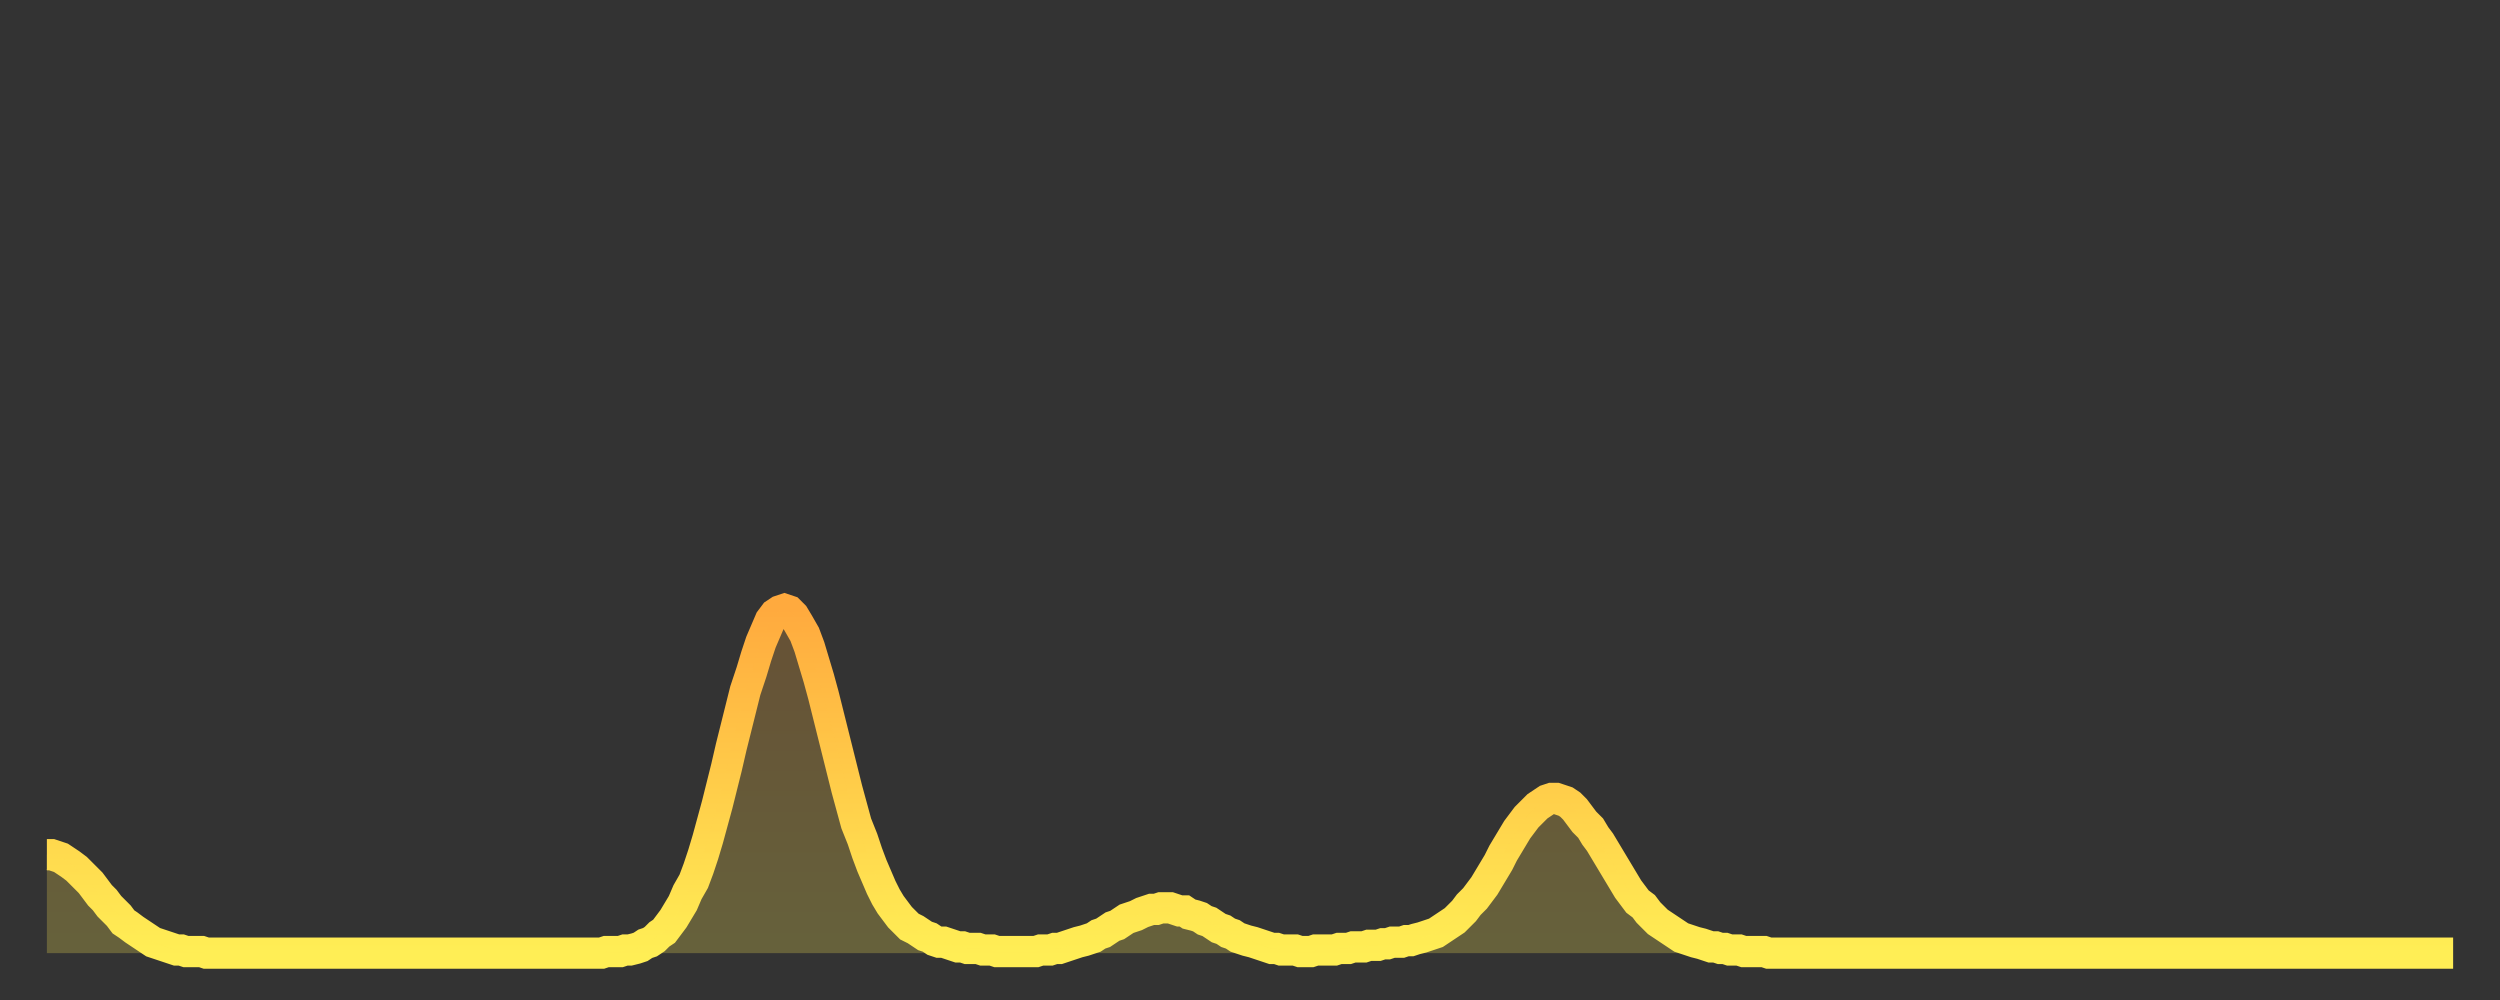
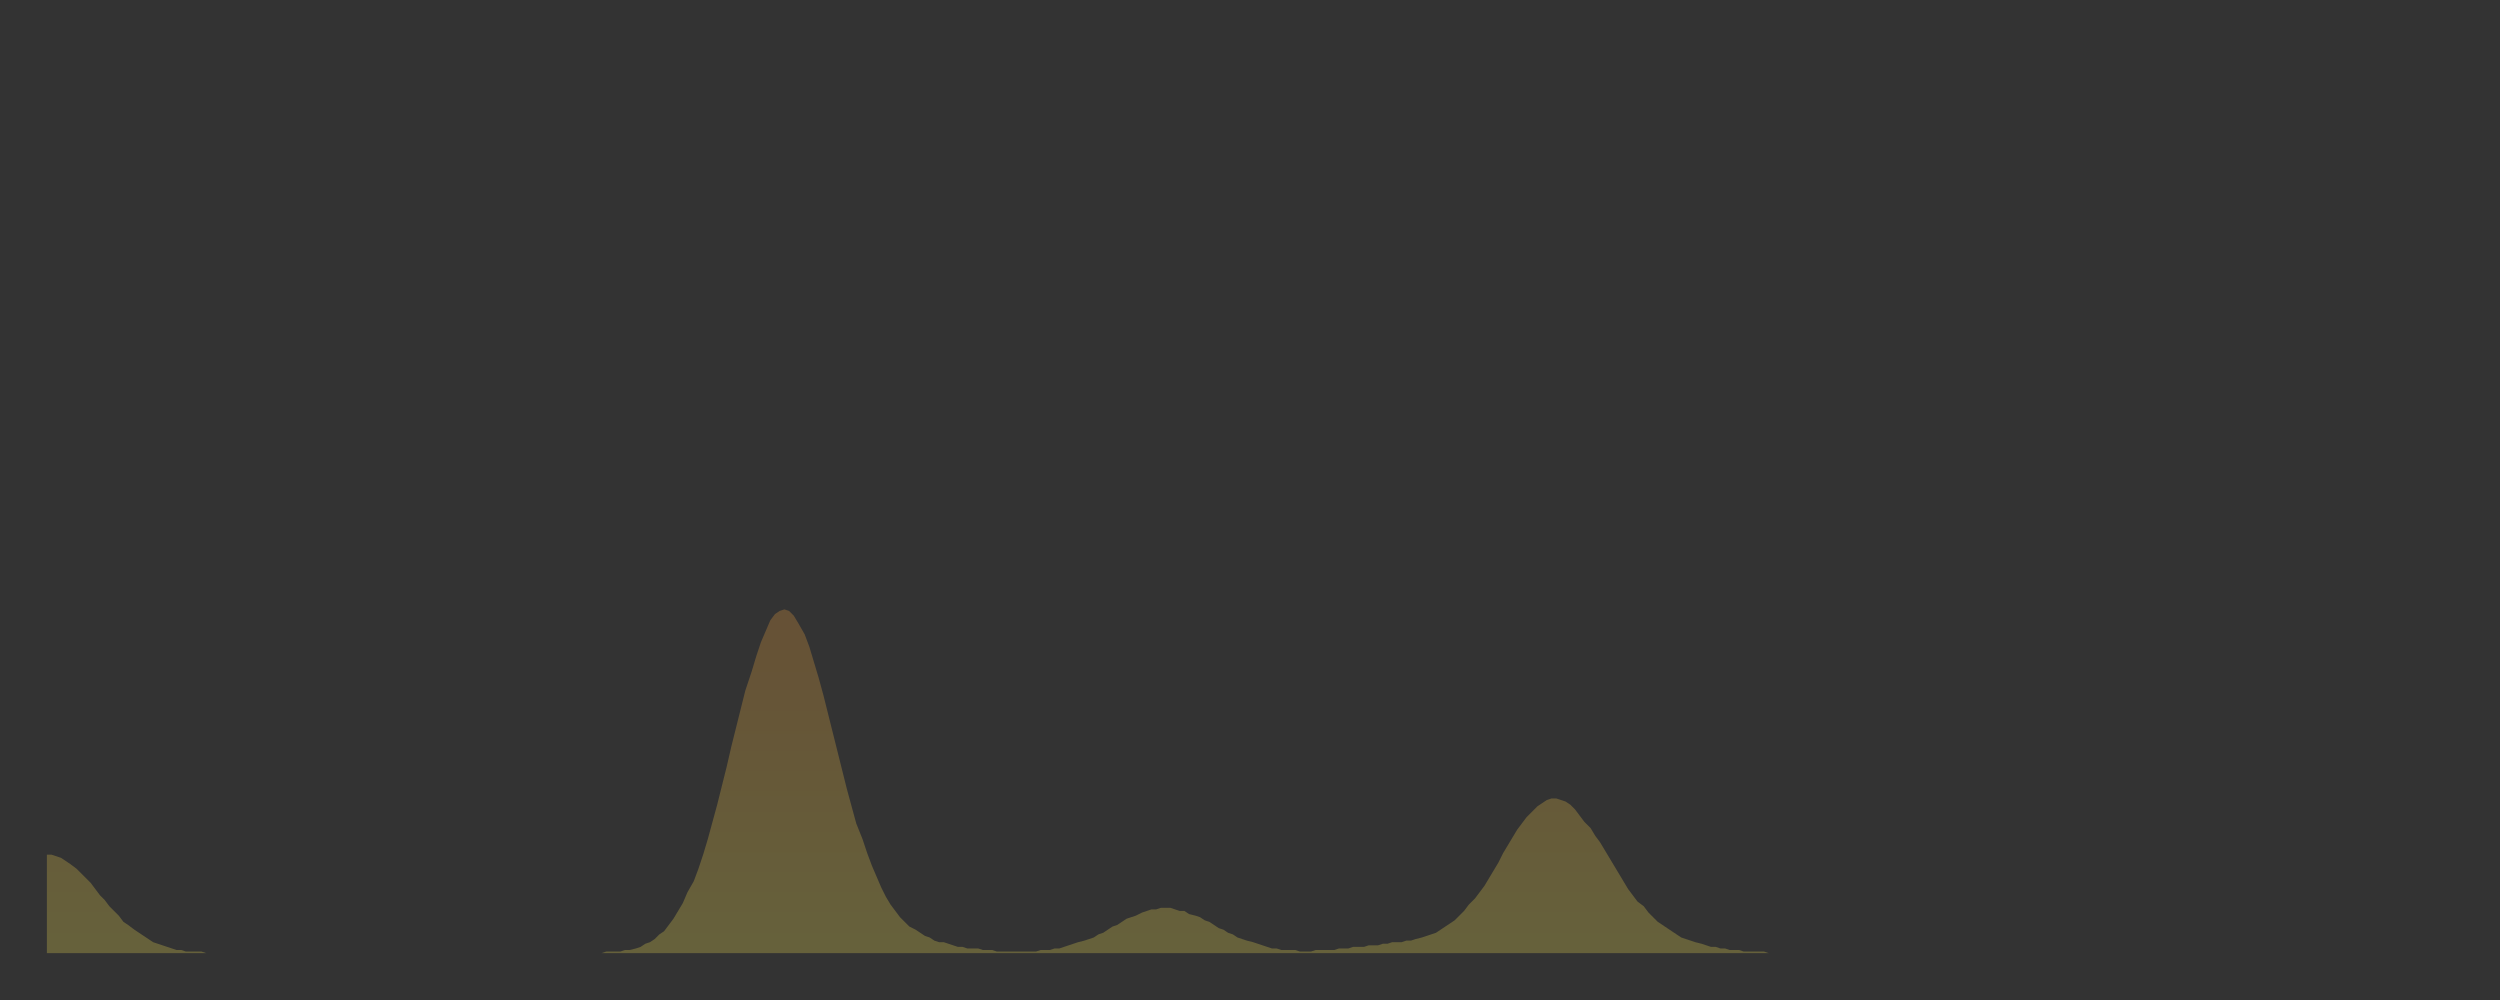
<svg xmlns="http://www.w3.org/2000/svg" baseProfile="full" height="64" version="1.1" width="160">
  <rect width="100%" height="100%" fill="#333333" stroke="none" />
  <defs>
    <linearGradient id="id1914386" x1="0" x2="0" y1="0" y2="1">
      <stop offset="0%" stop-color="#ffaa3e" />
      <stop offset="50%" stop-color="#ffcc49" />
      <stop offset="100%" stop-color="#ffee55" />
    </linearGradient>
  </defs>
  <g transform="translate(3,3)">
    <g>
-       <path d="M 0.0 51.7 0.3 51.7 0.6 51.8 0.9 51.9 1.2 52.1 1.5 52.3 1.9 52.6 2.2 52.9 2.5 53.2 2.8 53.5 3.1 53.9 3.4 54.3 3.7 54.6 4.0 55.0 4.3 55.3 4.6 55.6 4.9 56.0 5.2 56.2 5.6 56.5 5.9 56.7 6.2 56.9 6.5 57.1 6.8 57.3 7.1 57.4 7.4 57.5 7.7 57.6 8.0 57.7 8.3 57.8 8.6 57.8 8.9 57.9 9.3 57.9 9.6 57.9 9.9 57.9 10.2 58.0 10.5 58.0 10.8 58.0 11.1 58.0 11.4 58.0 11.7 58.0 12.0 58.0 12.3 58.0 12.7 58.0 13.0 58.0 13.3 58.0 13.6 58.0 13.9 58.0 14.2 58.0 14.5 58.0 14.8 58.0 15.1 58.0 15.4 58.0 15.7 58.0 16.0 58.0 16.4 58.0 16.7 58.0 17.0 58.0 17.3 58.0 17.6 58.0 17.9 58.0 18.2 58.0 18.5 58.0 18.8 58.0 19.1 58.0 19.4 58.0 19.8 58.0 20.1 58.0 20.4 58.0 20.7 58.0 21.0 58.0 21.3 58.0 21.6 58.0 21.9 58.0 22.2 58.0 22.5 58.0 22.8 58.0 23.1 58.0 23.5 58.0 23.8 58.0 24.1 58.0 24.4 58.0 24.7 58.0 25.0 58.0 25.3 58.0 25.6 58.0 25.9 58.0 26.2 58.0 26.5 58.0 26.8 58.0 27.2 58.0 27.5 58.0 27.8 58.0 28.1 58.0 28.4 58.0 28.7 58.0 29.0 58.0 29.3 58.0 29.6 58.0 29.9 58.0 30.2 58.0 30.6 58.0 30.9 58.0 31.2 58.0 31.5 58.0 31.8 58.0 32.1 58.0 32.4 58.0 32.7 58.0 33.0 58.0 33.3 58.0 33.6 58.0 33.9 58.0 34.3 58.0 34.6 58.0 34.9 58.0 35.2 58.0 35.5 58.0 35.8 57.9 36.1 57.9 36.4 57.9 36.7 57.9 37.0 57.8 37.3 57.8 37.7 57.7 38.0 57.6 38.3 57.4 38.6 57.3 38.9 57.1 39.2 56.8 39.5 56.6 39.8 56.2 40.1 55.8 40.4 55.3 40.7 54.8 41.0 54.1 41.4 53.4 41.7 52.6 42.0 51.7 42.3 50.7 42.6 49.6 42.9 48.5 43.2 47.3 43.5 46.1 43.8 44.8 44.1 43.6 44.4 42.4 44.7 41.2 45.1 40.0 45.4 39.0 45.7 38.1 46.0 37.4 46.3 36.7 46.6 36.3 46.9 36.1 47.2 36.0 47.5 36.1 47.8 36.4 48.1 36.9 48.5 37.6 48.8 38.4 49.1 39.4 49.4 40.4 49.7 41.5 50.0 42.7 50.3 43.9 50.6 45.1 50.9 46.3 51.2 47.5 51.5 48.6 51.8 49.7 52.2 50.7 52.5 51.6 52.8 52.4 53.1 53.1 53.4 53.8 53.7 54.4 54.0 54.9 54.3 55.3 54.6 55.7 54.9 56.0 55.2 56.3 55.6 56.5 55.9 56.7 56.2 56.9 56.5 57.0 56.8 57.2 57.1 57.3 57.4 57.3 57.7 57.4 58.0 57.5 58.3 57.6 58.6 57.6 58.9 57.7 59.3 57.7 59.6 57.7 59.9 57.8 60.2 57.8 60.5 57.8 60.8 57.9 61.1 57.9 61.4 57.9 61.7 57.9 62.0 57.9 62.3 57.9 62.6 57.9 63.0 57.9 63.3 57.9 63.6 57.8 63.9 57.8 64.2 57.8 64.5 57.7 64.8 57.7 65.1 57.6 65.4 57.5 65.7 57.4 66.0 57.3 66.4 57.2 66.7 57.1 67.0 57.0 67.3 56.8 67.6 56.7 67.9 56.5 68.2 56.3 68.5 56.2 68.8 56.0 69.1 55.8 69.4 55.7 69.7 55.6 70.1 55.4 70.4 55.3 70.7 55.2 71.0 55.2 71.3 55.1 71.6 55.1 71.9 55.1 72.2 55.2 72.5 55.3 72.8 55.3 73.1 55.5 73.5 55.6 73.8 55.7 74.1 55.9 74.4 56.0 74.7 56.2 75.0 56.4 75.3 56.5 75.6 56.7 75.9 56.8 76.2 57.0 76.5 57.1 76.8 57.2 77.2 57.3 77.5 57.4 77.8 57.5 78.1 57.6 78.4 57.7 78.7 57.7 79.0 57.8 79.3 57.8 79.6 57.8 79.9 57.8 80.2 57.9 80.5 57.9 80.9 57.9 81.2 57.8 81.5 57.8 81.8 57.8 82.1 57.8 82.4 57.8 82.7 57.7 83.0 57.7 83.3 57.7 83.6 57.6 83.9 57.6 84.3 57.6 84.6 57.5 84.9 57.5 85.2 57.5 85.5 57.4 85.8 57.4 86.1 57.3 86.4 57.3 86.7 57.3 87.0 57.2 87.3 57.2 87.6 57.1 88.0 57.0 88.3 56.9 88.6 56.8 88.9 56.7 89.2 56.5 89.5 56.3 89.8 56.1 90.1 55.9 90.4 55.6 90.7 55.3 91.0 54.9 91.4 54.5 91.7 54.1 92.0 53.7 92.3 53.2 92.6 52.7 92.9 52.2 93.2 51.6 93.5 51.1 93.8 50.6 94.1 50.1 94.4 49.7 94.7 49.3 95.1 48.9 95.4 48.6 95.7 48.4 96.0 48.2 96.3 48.1 96.6 48.1 96.9 48.2 97.2 48.3 97.5 48.5 97.8 48.8 98.1 49.2 98.4 49.6 98.8 50.0 99.1 50.5 99.4 50.9 99.7 51.4 100.0 51.9 100.3 52.4 100.6 52.9 100.9 53.4 101.2 53.9 101.5 54.3 101.8 54.7 102.2 55.0 102.5 55.4 102.8 55.7 103.1 56.0 103.4 56.2 103.7 56.4 104.0 56.6 104.3 56.8 104.6 57.0 104.9 57.1 105.2 57.2 105.5 57.3 105.9 57.4 106.2 57.5 106.5 57.6 106.8 57.6 107.1 57.7 107.4 57.7 107.7 57.8 108.0 57.8 108.3 57.8 108.6 57.9 108.9 57.9 109.3 57.9 109.6 57.9 109.9 57.9 110.2 58.0 110.5 58.0 110.8 58.0 111.1 58.0 111.4 58.0 111.7 58.0 112.0 58.0 112.3 58.0 112.6 58.0 113.0 58.0 113.3 58.0 113.6 58.0 113.9 58.0 114.2 58.0 114.5 58.0 114.8 58.0 115.1 58.0 115.4 58.0 115.7 58.0 116.0 58.0 116.3 58.0 116.7 58.0 117.0 58.0 117.3 58.0 117.6 58.0 117.9 58.0 118.2 58.0 118.5 58.0 118.8 58.0 119.1 58.0 119.4 58.0 119.7 58.0 120.1 58.0 120.4 58.0 120.7 58.0 121.0 58.0 121.3 58.0 121.6 58.0 121.9 58.0 122.2 58.0 122.5 58.0 122.8 58.0 123.1 58.0 123.4 58.0 123.8 58.0 124.1 58.0 124.4 58.0 124.7 58.0 125.0 58.0 125.3 58.0 125.6 58.0 125.9 58.0 126.2 58.0 126.5 58.0 126.8 58.0 127.2 58.0 127.5 58.0 127.8 58.0 128.1 58.0 128.4 58.0 128.7 58.0 129.0 58.0 129.3 58.0 129.6 58.0 129.9 58.0 130.2 58.0 130.5 58.0 130.9 58.0 131.2 58.0 131.5 58.0 131.8 58.0 132.1 58.0 132.4 58.0 132.7 58.0 133.0 58.0 133.3 58.0 133.6 58.0 133.9 58.0 134.2 58.0 134.6 58.0 134.9 58.0 135.2 58.0 135.5 58.0 135.8 58.0 136.1 58.0 136.4 58.0 136.7 58.0 137.0 58.0 137.3 58.0 137.6 58.0 138.0 58.0 138.3 58.0 138.6 58.0 138.9 58.0 139.2 58.0 139.5 58.0 139.8 58.0 140.1 58.0 140.4 58.0 140.7 58.0 141.0 58.0 141.3 58.0 141.7 58.0 142.0 58.0 142.3 58.0 142.6 58.0 142.9 58.0 143.2 58.0 143.5 58.0 143.8 58.0 144.1 58.0 144.4 58.0 144.7 58.0 145.1 58.0 145.4 58.0 145.7 58.0 146.0 58.0 146.3 58.0 146.6 58.0 146.9 58.0 147.2 58.0 147.5 58.0 147.8 58.0 148.1 58.0 148.4 58.0 148.8 58.0 149.1 58.0 149.4 58.0 149.7 58.0 150.0 58.0 150.3 58.0 150.6 58.0 150.9 58.0 151.2 58.0 151.5 58.0 151.8 58.0 152.1 58.0 152.5 58.0 152.8 58.0 153.1 58.0 153.4 58.0 153.7 58.0 154.0 58.0" fill="none" id="graph-curve" opacity="1" stroke="url(#id1914386)" stroke-width="2" />
      <path d="M 0 58 L 0.0 51.7 0.3 51.7 0.6 51.8 0.9 51.9 1.2 52.1 1.5 52.3 1.9 52.6 2.2 52.9 2.5 53.2 2.8 53.5 3.1 53.9 3.4 54.3 3.7 54.6 4.0 55.0 4.3 55.3 4.6 55.6 4.9 56.0 5.2 56.2 5.6 56.5 5.9 56.7 6.2 56.9 6.5 57.1 6.8 57.3 7.1 57.4 7.4 57.5 7.7 57.6 8.0 57.7 8.3 57.8 8.6 57.8 8.9 57.9 9.3 57.9 9.6 57.9 9.9 57.9 10.2 58.0 10.5 58.0 10.8 58.0 11.1 58.0 11.4 58.0 11.7 58.0 12.0 58.0 12.3 58.0 12.7 58.0 13.0 58.0 13.3 58.0 13.6 58.0 13.9 58.0 14.2 58.0 14.5 58.0 14.8 58.0 15.1 58.0 15.4 58.0 15.7 58.0 16.0 58.0 16.4 58.0 16.7 58.0 17.0 58.0 17.3 58.0 17.6 58.0 17.9 58.0 18.2 58.0 18.5 58.0 18.8 58.0 19.1 58.0 19.4 58.0 19.8 58.0 20.1 58.0 20.4 58.0 20.7 58.0 21.0 58.0 21.3 58.0 21.6 58.0 21.9 58.0 22.2 58.0 22.5 58.0 22.8 58.0 23.1 58.0 23.5 58.0 23.8 58.0 24.1 58.0 24.4 58.0 24.7 58.0 25.0 58.0 25.3 58.0 25.6 58.0 25.9 58.0 26.2 58.0 26.5 58.0 26.8 58.0 27.2 58.0 27.5 58.0 27.8 58.0 28.1 58.0 28.4 58.0 28.7 58.0 29.0 58.0 29.3 58.0 29.6 58.0 29.9 58.0 30.2 58.0 30.6 58.0 30.9 58.0 31.2 58.0 31.5 58.0 31.8 58.0 32.1 58.0 32.4 58.0 32.7 58.0 33.0 58.0 33.3 58.0 33.6 58.0 33.9 58.0 34.3 58.0 34.6 58.0 34.9 58.0 35.2 58.0 35.5 58.0 35.8 57.9 36.1 57.9 36.4 57.9 36.7 57.9 37.0 57.8 37.3 57.8 37.7 57.7 38.0 57.6 38.3 57.4 38.6 57.3 38.9 57.1 39.2 56.8 39.5 56.6 39.8 56.2 40.1 55.8 40.4 55.3 40.7 54.8 41.0 54.1 41.4 53.4 41.7 52.6 42.0 51.7 42.3 50.7 42.6 49.6 42.9 48.5 43.2 47.3 43.5 46.1 43.8 44.8 44.1 43.6 44.4 42.4 44.7 41.2 45.1 40.0 45.4 39.0 45.7 38.1 46.0 37.4 46.3 36.7 46.6 36.3 46.9 36.1 47.2 36.0 47.5 36.1 47.8 36.4 48.1 36.9 48.5 37.6 48.8 38.4 49.1 39.4 49.4 40.4 49.7 41.5 50.0 42.7 50.3 43.9 50.6 45.1 50.9 46.3 51.2 47.5 51.5 48.6 51.8 49.7 52.2 50.7 52.5 51.6 52.8 52.4 53.1 53.1 53.4 53.8 53.7 54.4 54.0 54.9 54.3 55.3 54.6 55.7 54.9 56.0 55.2 56.3 55.6 56.5 55.9 56.7 56.2 56.9 56.5 57.0 56.8 57.2 57.1 57.3 57.4 57.3 57.7 57.4 58.0 57.5 58.3 57.6 58.6 57.6 58.9 57.7 59.3 57.7 59.6 57.7 59.9 57.8 60.2 57.8 60.5 57.8 60.8 57.9 61.1 57.9 61.4 57.9 61.7 57.9 62.0 57.9 62.3 57.9 62.6 57.9 63.0 57.9 63.3 57.9 63.6 57.8 63.9 57.8 64.2 57.8 64.5 57.7 64.8 57.7 65.1 57.6 65.4 57.5 65.7 57.4 66.0 57.3 66.4 57.2 66.7 57.1 67.0 57.0 67.3 56.8 67.6 56.7 67.9 56.5 68.2 56.3 68.5 56.2 68.8 56.0 69.1 55.8 69.4 55.7 69.7 55.6 70.1 55.4 70.4 55.3 70.7 55.2 71.0 55.2 71.3 55.1 71.6 55.1 71.9 55.1 72.2 55.2 72.5 55.3 72.8 55.3 73.1 55.5 73.5 55.6 73.8 55.7 74.1 55.9 74.4 56.0 74.7 56.2 75.0 56.4 75.3 56.5 75.6 56.7 75.9 56.8 76.2 57.0 76.5 57.1 76.8 57.2 77.2 57.3 77.5 57.4 77.8 57.5 78.1 57.6 78.4 57.7 78.7 57.7 79.0 57.8 79.3 57.8 79.6 57.8 79.9 57.8 80.2 57.9 80.5 57.9 80.9 57.9 81.2 57.8 81.5 57.8 81.8 57.8 82.1 57.8 82.4 57.8 82.7 57.7 83.0 57.7 83.3 57.7 83.6 57.6 83.9 57.6 84.3 57.6 84.6 57.5 84.9 57.5 85.2 57.5 85.5 57.4 85.8 57.4 86.1 57.3 86.4 57.3 86.7 57.3 87.0 57.2 87.3 57.2 87.6 57.1 88.0 57.0 88.3 56.9 88.6 56.8 88.9 56.7 89.2 56.5 89.5 56.3 89.8 56.1 90.1 55.9 90.4 55.6 90.7 55.3 91.0 54.9 91.4 54.5 91.7 54.1 92.0 53.7 92.3 53.2 92.6 52.7 92.9 52.2 93.2 51.6 93.5 51.1 93.8 50.6 94.1 50.1 94.4 49.7 94.7 49.3 95.1 48.9 95.4 48.6 95.7 48.4 96.0 48.2 96.3 48.1 96.6 48.1 96.9 48.2 97.2 48.3 97.5 48.5 97.8 48.8 98.1 49.2 98.4 49.6 98.8 50.0 99.1 50.5 99.4 50.9 99.7 51.4 100.0 51.9 100.3 52.4 100.6 52.9 100.9 53.4 101.2 53.9 101.5 54.3 101.8 54.7 102.2 55.0 102.5 55.4 102.8 55.7 103.1 56.0 103.4 56.2 103.7 56.4 104.0 56.6 104.3 56.8 104.6 57.0 104.9 57.1 105.2 57.2 105.5 57.3 105.9 57.4 106.2 57.5 106.5 57.6 106.8 57.6 107.1 57.7 107.4 57.7 107.7 57.8 108.0 57.8 108.3 57.8 108.6 57.9 108.9 57.9 109.3 57.9 109.6 57.9 109.9 57.9 110.2 58.0 110.5 58.0 110.8 58.0 111.1 58.0 111.4 58.0 111.7 58.0 112.0 58.0 112.3 58.0 112.6 58.0 113.0 58.0 113.3 58.0 113.6 58.0 113.9 58.0 114.2 58.0 114.5 58.0 114.8 58.0 115.1 58.0 115.4 58.0 115.7 58.0 116.0 58.0 116.3 58.0 116.7 58.0 117.0 58.0 117.3 58.0 117.6 58.0 117.9 58.0 118.2 58.0 118.5 58.0 118.8 58.0 119.1 58.0 119.4 58.0 119.7 58.0 120.1 58.0 120.4 58.0 120.7 58.0 121.0 58.0 121.3 58.0 121.6 58.0 121.9 58.0 122.2 58.0 122.5 58.0 122.8 58.0 123.1 58.0 123.4 58.0 123.8 58.0 124.1 58.0 124.4 58.0 124.7 58.0 125.0 58.0 125.3 58.0 125.6 58.0 125.9 58.0 126.2 58.0 126.5 58.0 126.8 58.0 127.2 58.0 127.5 58.0 127.8 58.0 128.1 58.0 128.4 58.0 128.7 58.0 129.0 58.0 129.3 58.0 129.6 58.0 129.9 58.0 130.2 58.0 130.5 58.0 130.9 58.0 131.2 58.0 131.5 58.0 131.8 58.0 132.1 58.0 132.4 58.0 132.7 58.0 133.0 58.0 133.3 58.0 133.6 58.0 133.9 58.0 134.2 58.0 134.6 58.0 134.9 58.0 135.2 58.0 135.5 58.0 135.8 58.0 136.1 58.0 136.4 58.0 136.7 58.0 137.0 58.0 137.3 58.0 137.6 58.0 138.0 58.0 138.3 58.0 138.6 58.0 138.9 58.0 139.2 58.0 139.5 58.0 139.8 58.0 140.1 58.0 140.4 58.0 140.7 58.0 141.0 58.0 141.3 58.0 141.7 58.0 142.0 58.0 142.3 58.0 142.6 58.0 142.9 58.0 143.2 58.0 143.5 58.0 143.8 58.0 144.1 58.0 144.4 58.0 144.7 58.0 145.1 58.0 145.4 58.0 145.7 58.0 146.0 58.0 146.3 58.0 146.6 58.0 146.9 58.0 147.2 58.0 147.5 58.0 147.8 58.0 148.1 58.0 148.4 58.0 148.8 58.0 149.1 58.0 149.4 58.0 149.7 58.0 150.0 58.0 150.3 58.0 150.6 58.0 150.9 58.0 151.2 58.0 151.5 58.0 151.8 58.0 152.1 58.0 152.5 58.0 152.8 58.0 153.1 58.0 153.4 58.0 153.7 58.0 154.0 58.0 154 58" fill="url(#id1914386)" fill-opacity=".25" id="graph-shadow" />
    </g>
  </g>
</svg>